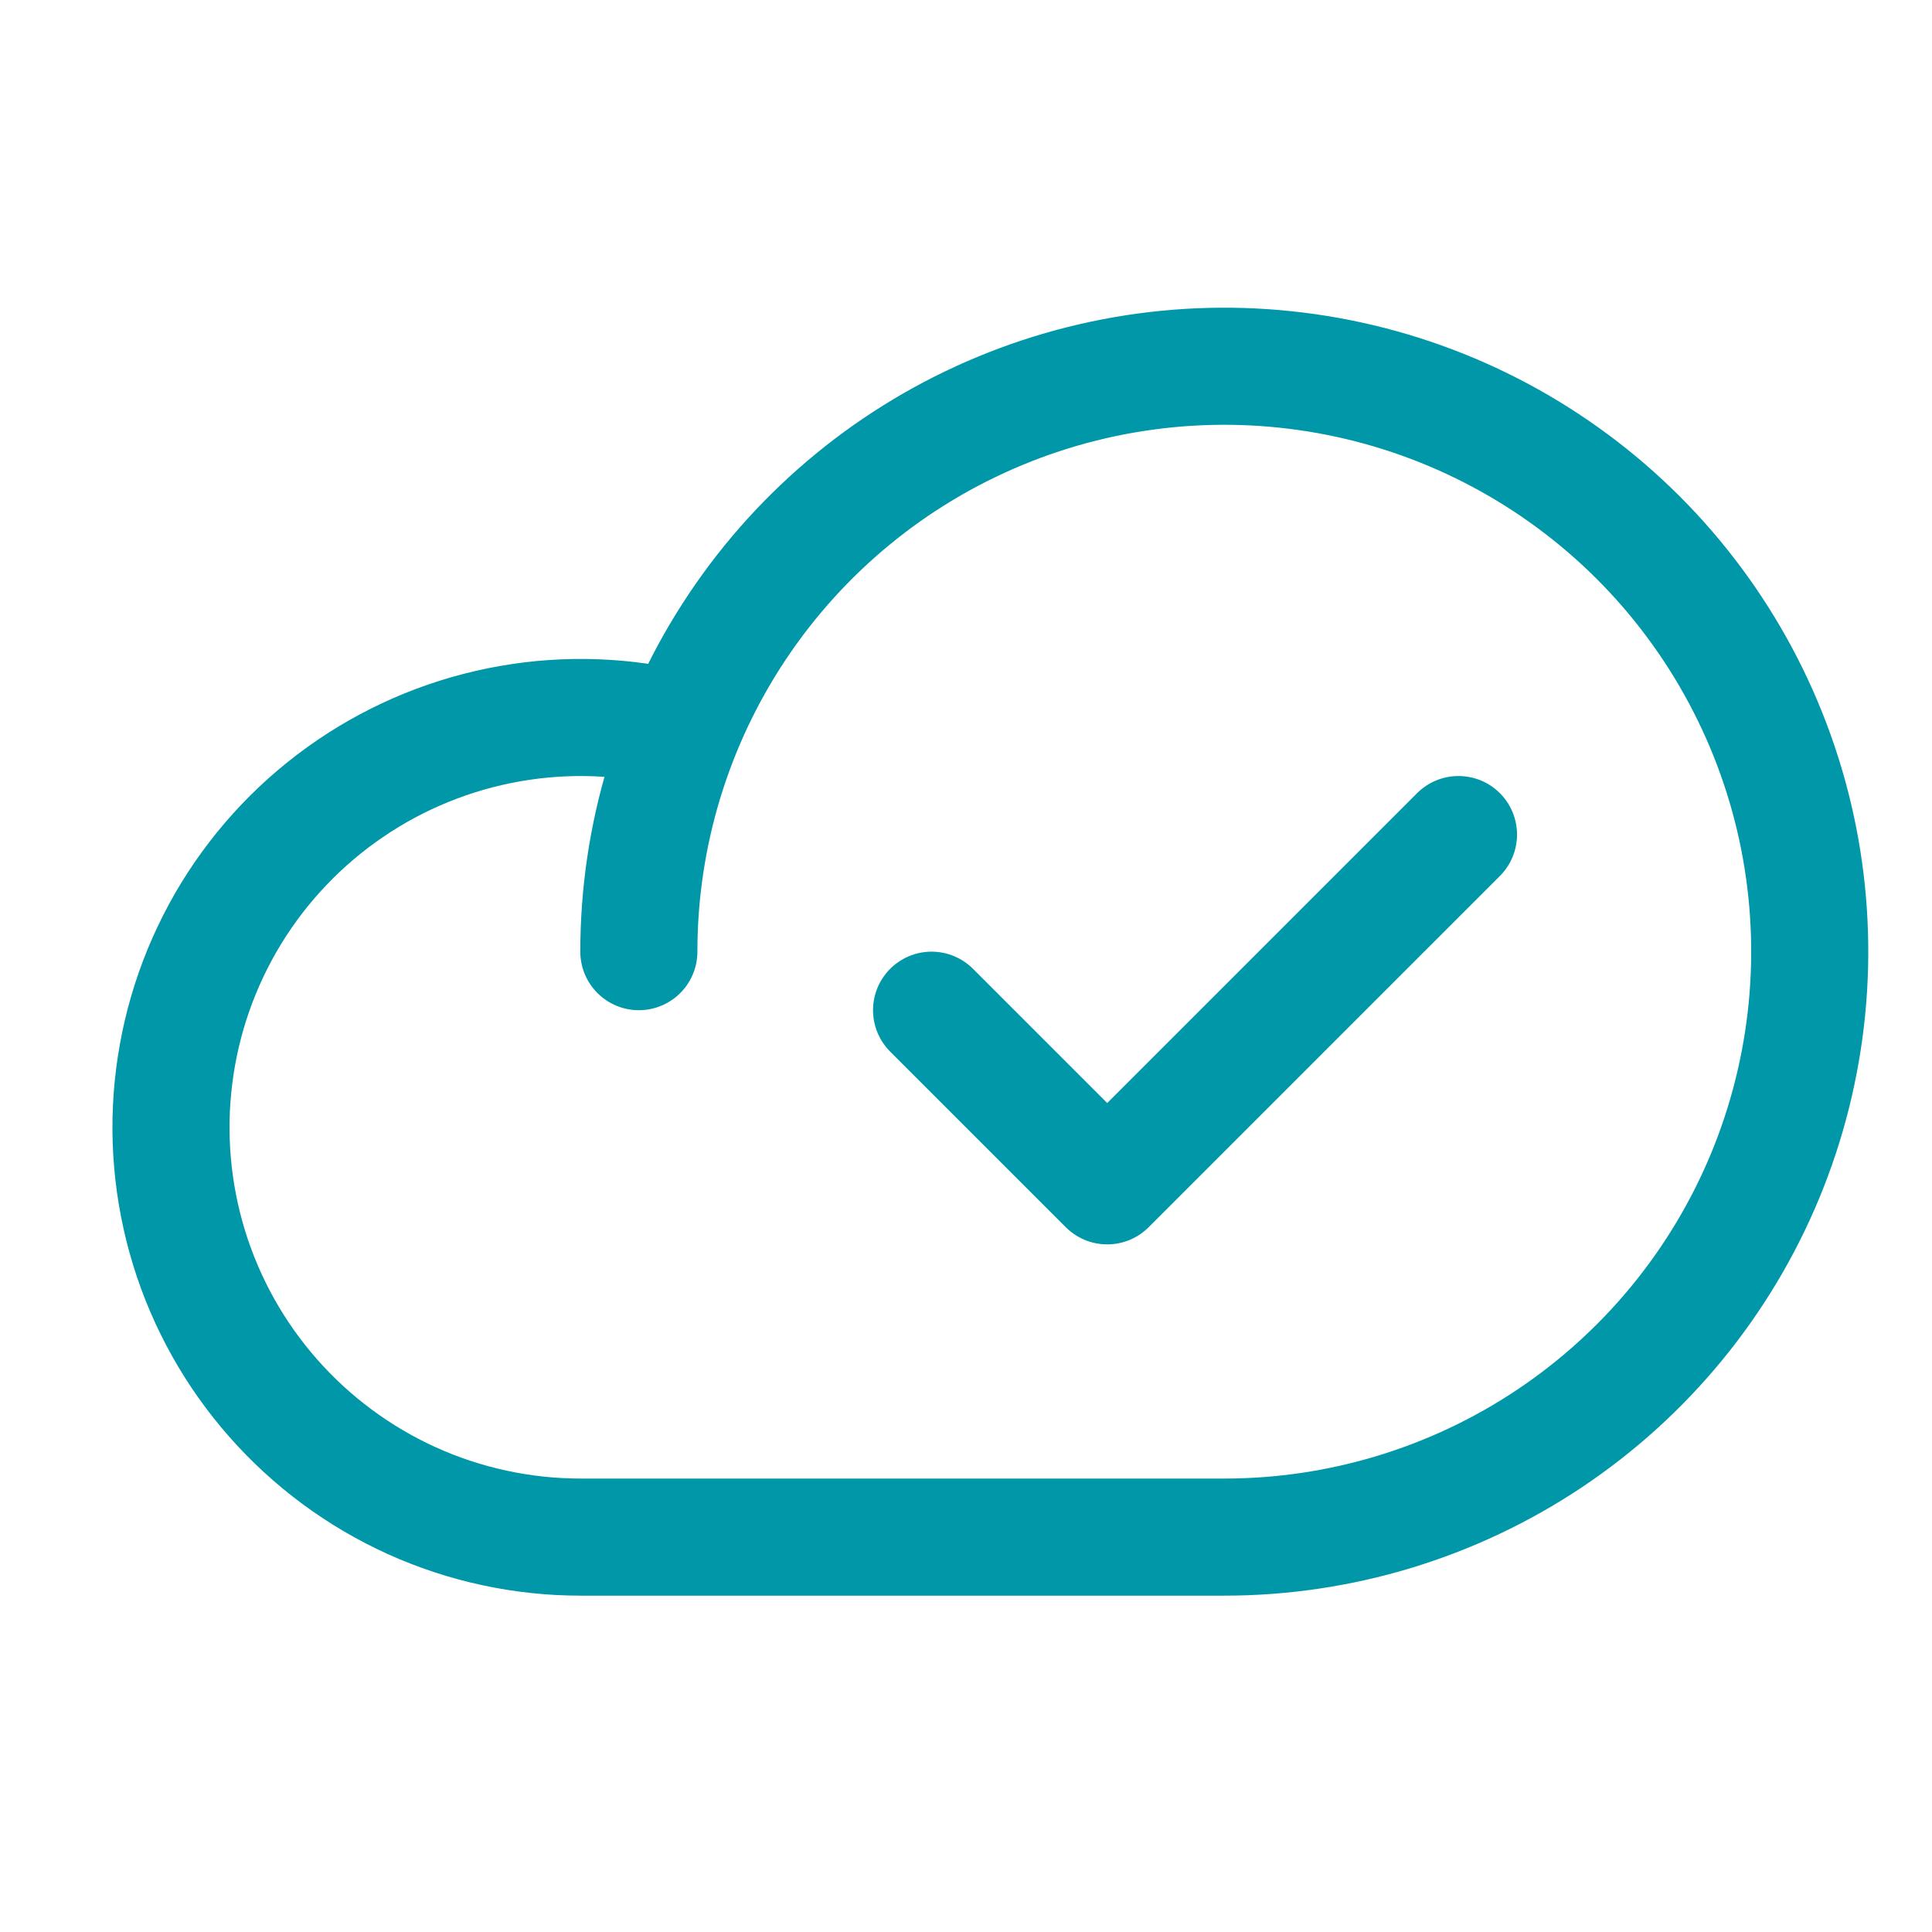
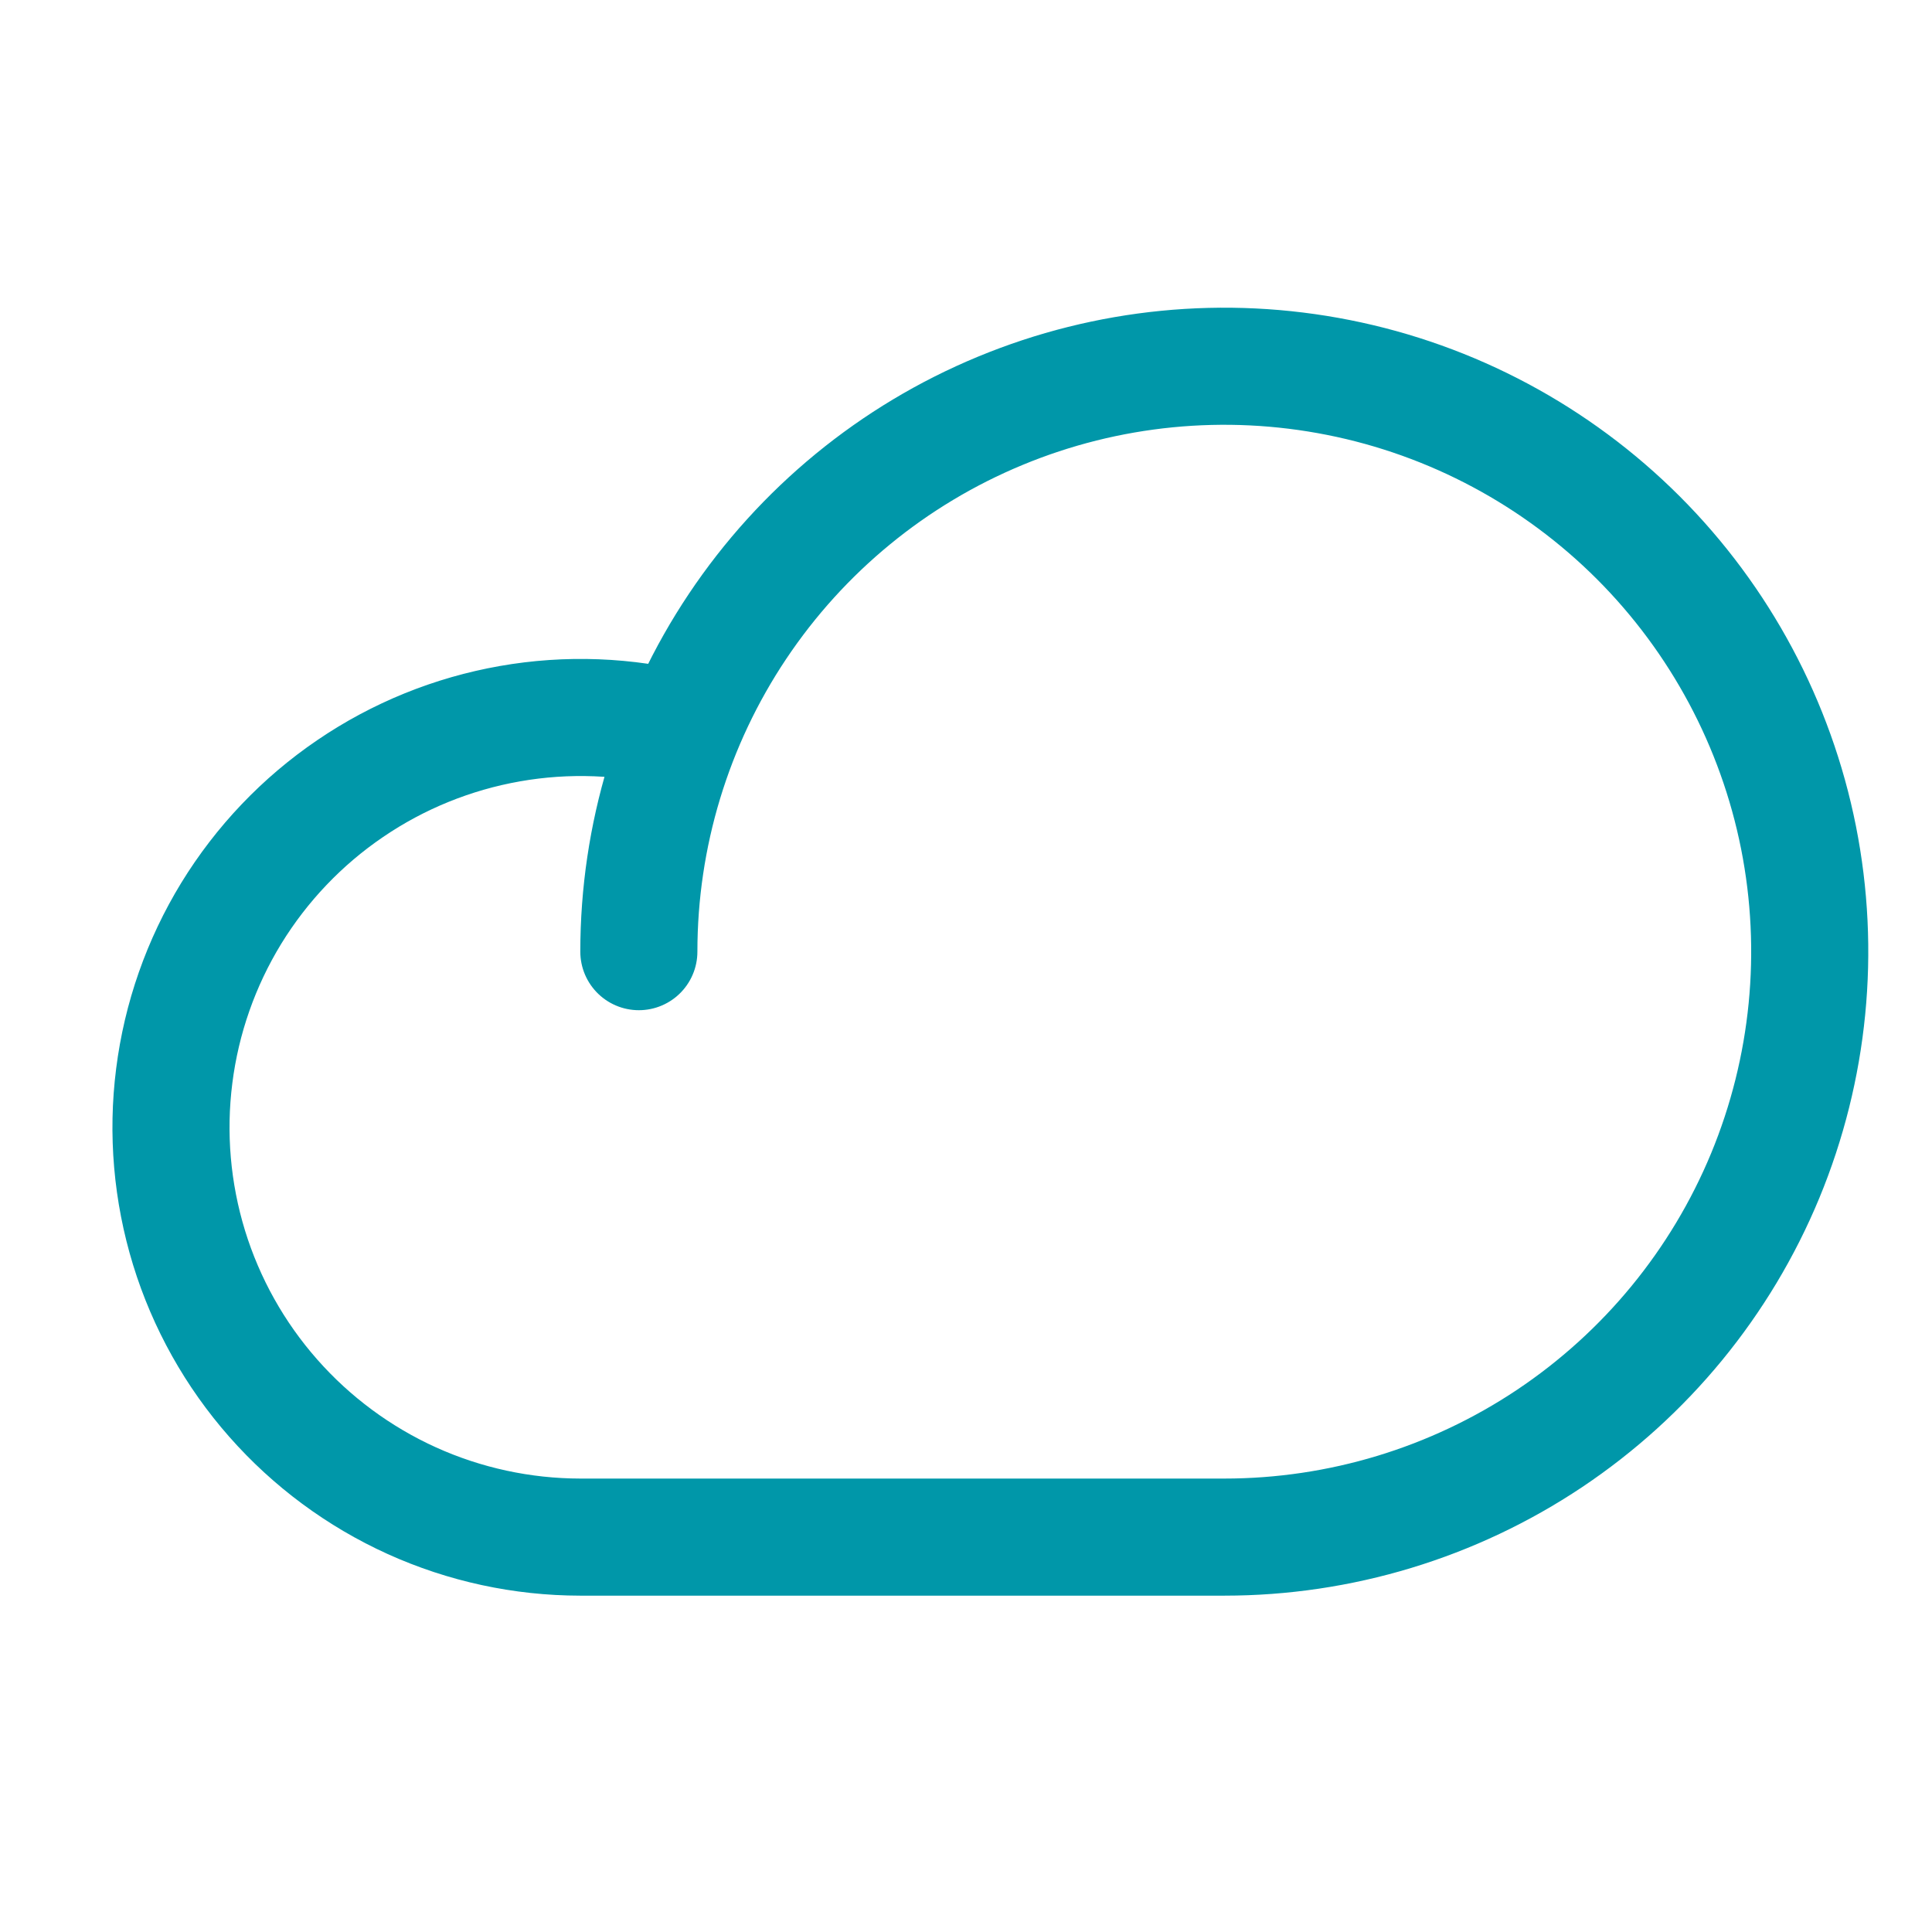
<svg xmlns="http://www.w3.org/2000/svg" width="33" height="33" viewBox="0 0 33 33" fill="none">
  <g clip-path="url(#clip0_1486_38891)">
    <path d="M10.912 16.255C10.912 14.278 11.498 12.344 12.597 10.7C13.696 9.055 15.258 7.773 17.085 7.017C18.912 6.26 20.923 6.062 22.863 6.448C24.802 6.833 26.584 7.786 27.983 9.184C29.381 10.583 30.334 12.365 30.72 14.305C31.105 16.244 30.907 18.255 30.151 20.082C29.394 21.91 28.112 23.471 26.468 24.57C24.823 25.669 22.89 26.255 20.912 26.255H9.912C8.919 26.254 7.938 26.042 7.034 25.633C6.13 25.223 5.323 24.626 4.667 23.881C4.011 23.137 3.521 22.261 3.229 21.312C2.938 20.363 2.851 19.363 2.976 18.379C3.1 17.394 3.432 16.447 3.95 15.6C4.469 14.754 5.161 14.027 5.982 13.469C6.802 12.91 7.732 12.533 8.71 12.361C9.687 12.189 10.69 12.227 11.652 12.473" stroke="#0097A9" stroke-width="2" stroke-linecap="round" stroke-linejoin="round" />
-     <path d="M15.912 17.255L18.912 20.255L24.912 14.255" stroke="#0097A9" stroke-width="2" stroke-linecap="round" stroke-linejoin="round" />
  </g>
  <defs>
    <clipPath id="clip0_1486_38891">
      <rect width="32" height="32" fill="white" transform="translate(0.912 0.255)" />
    </clipPath>
  </defs>
</svg>